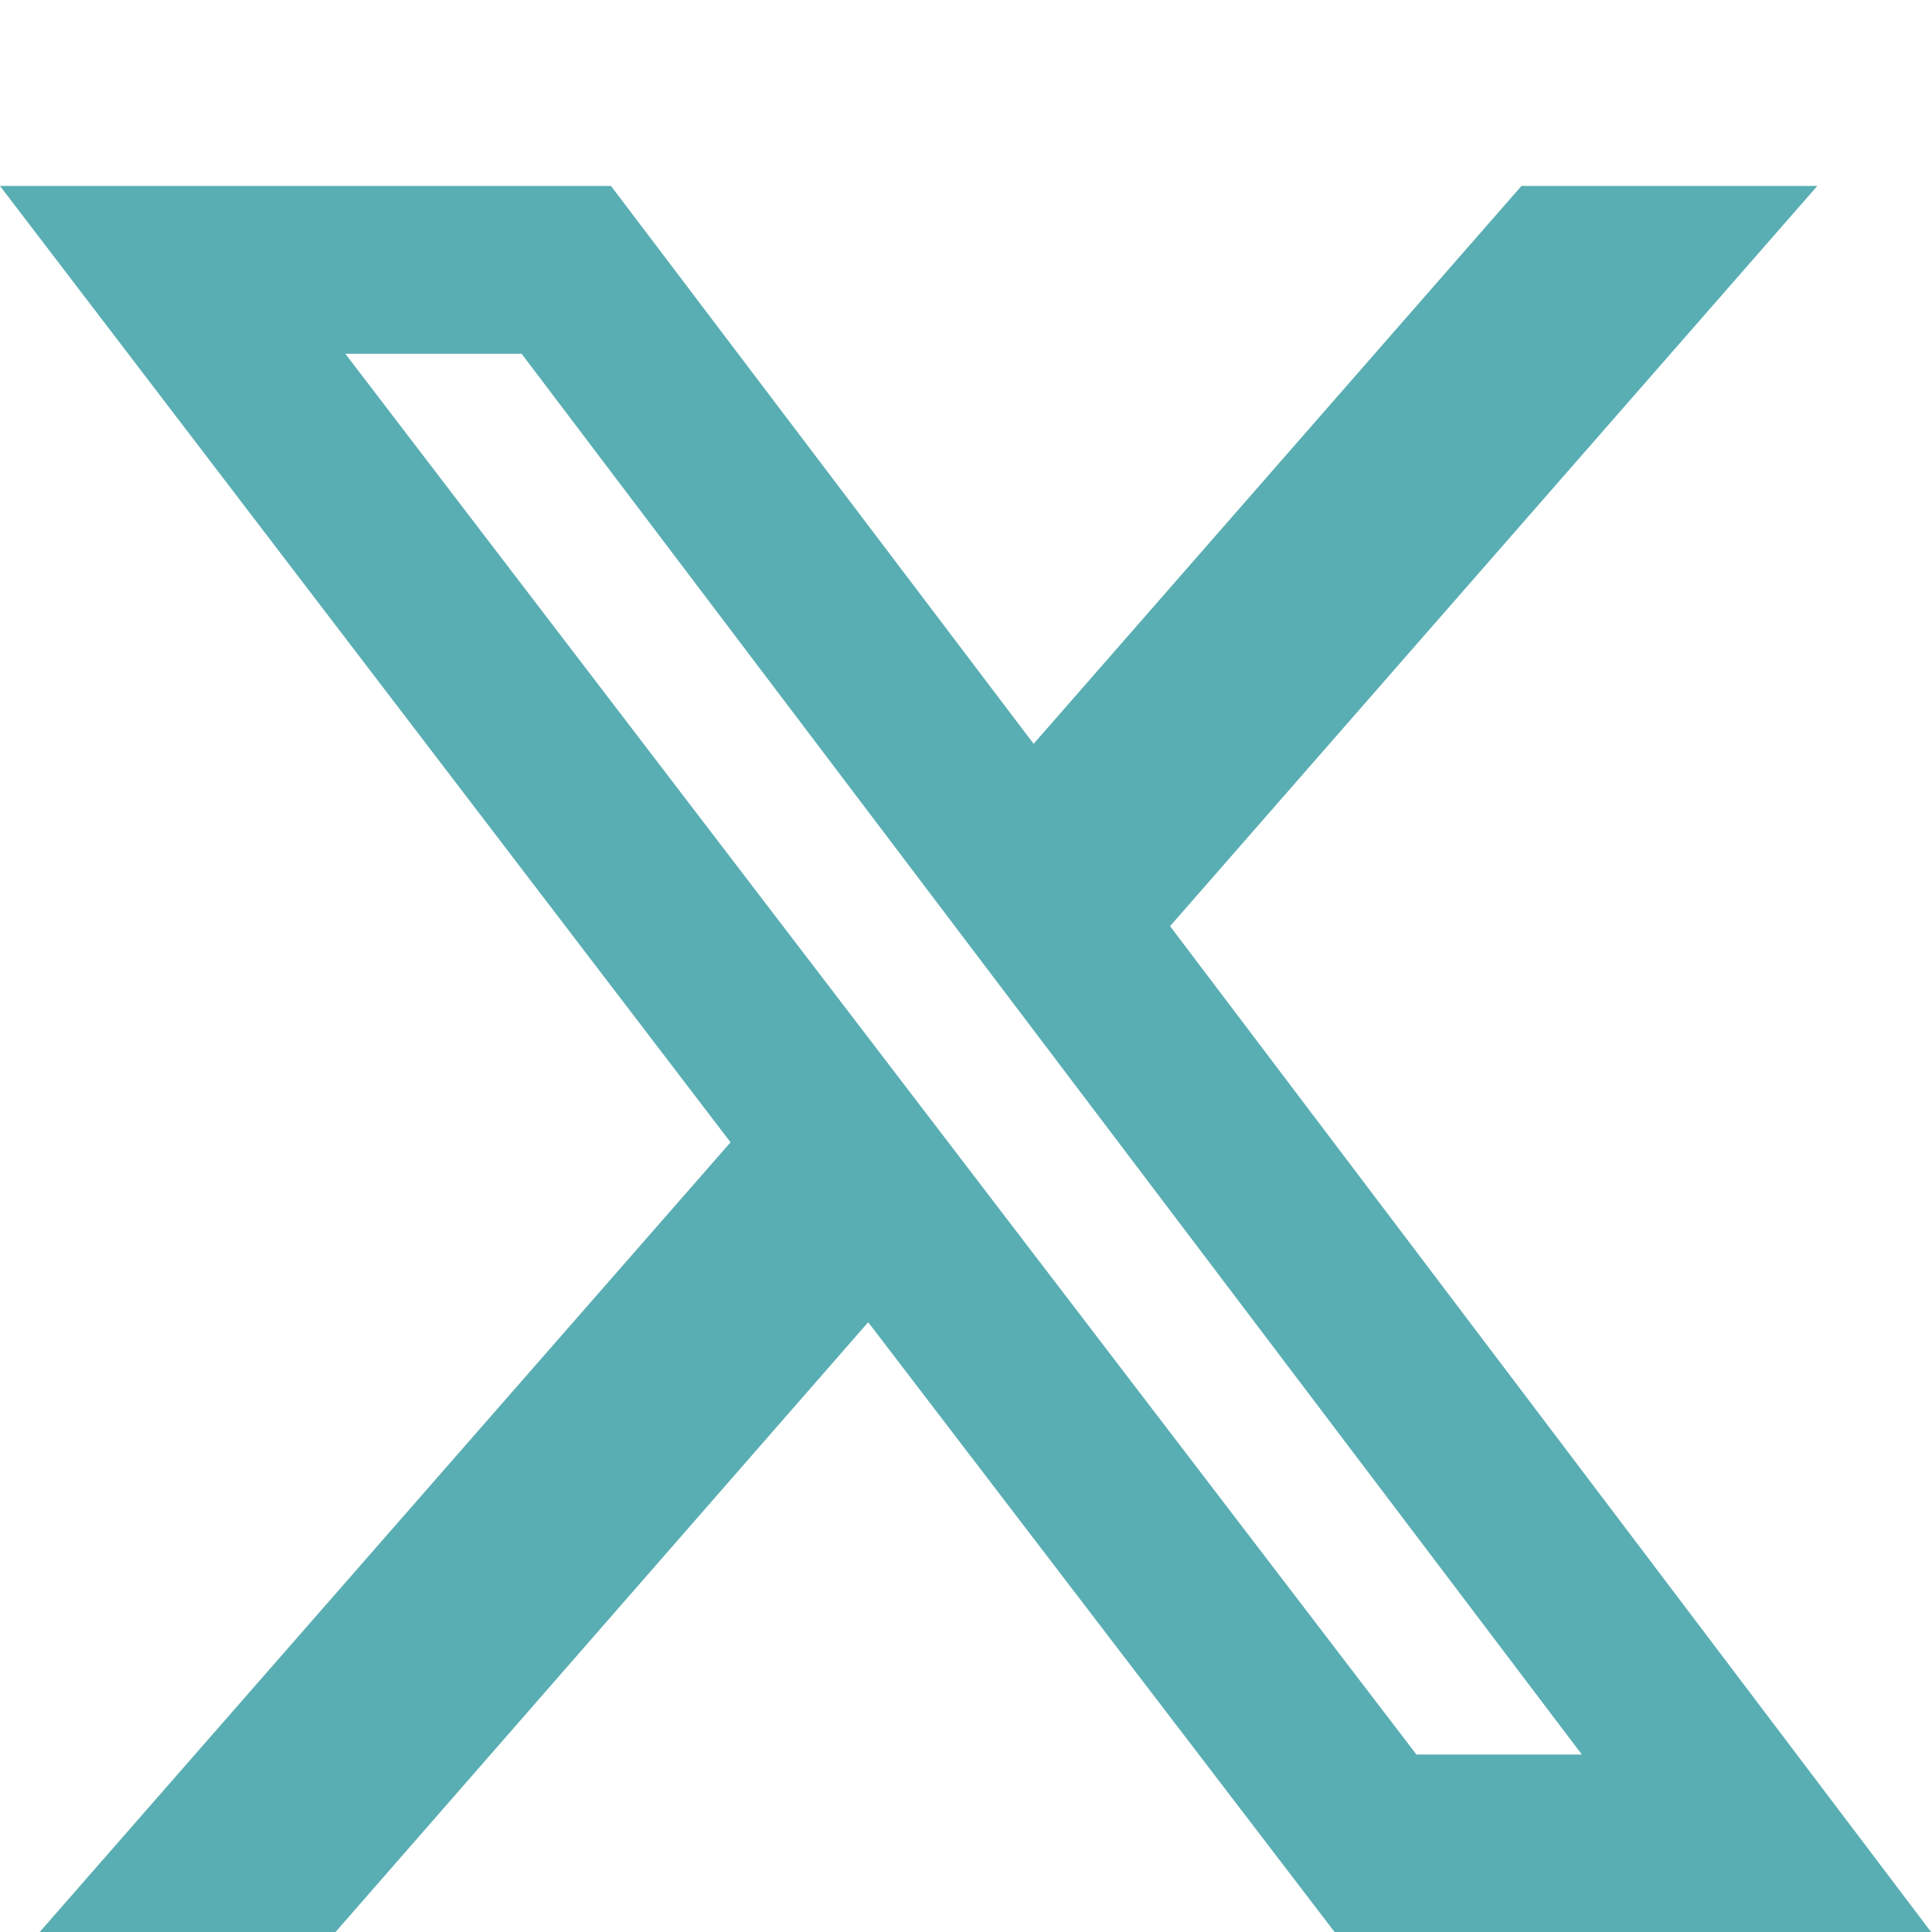
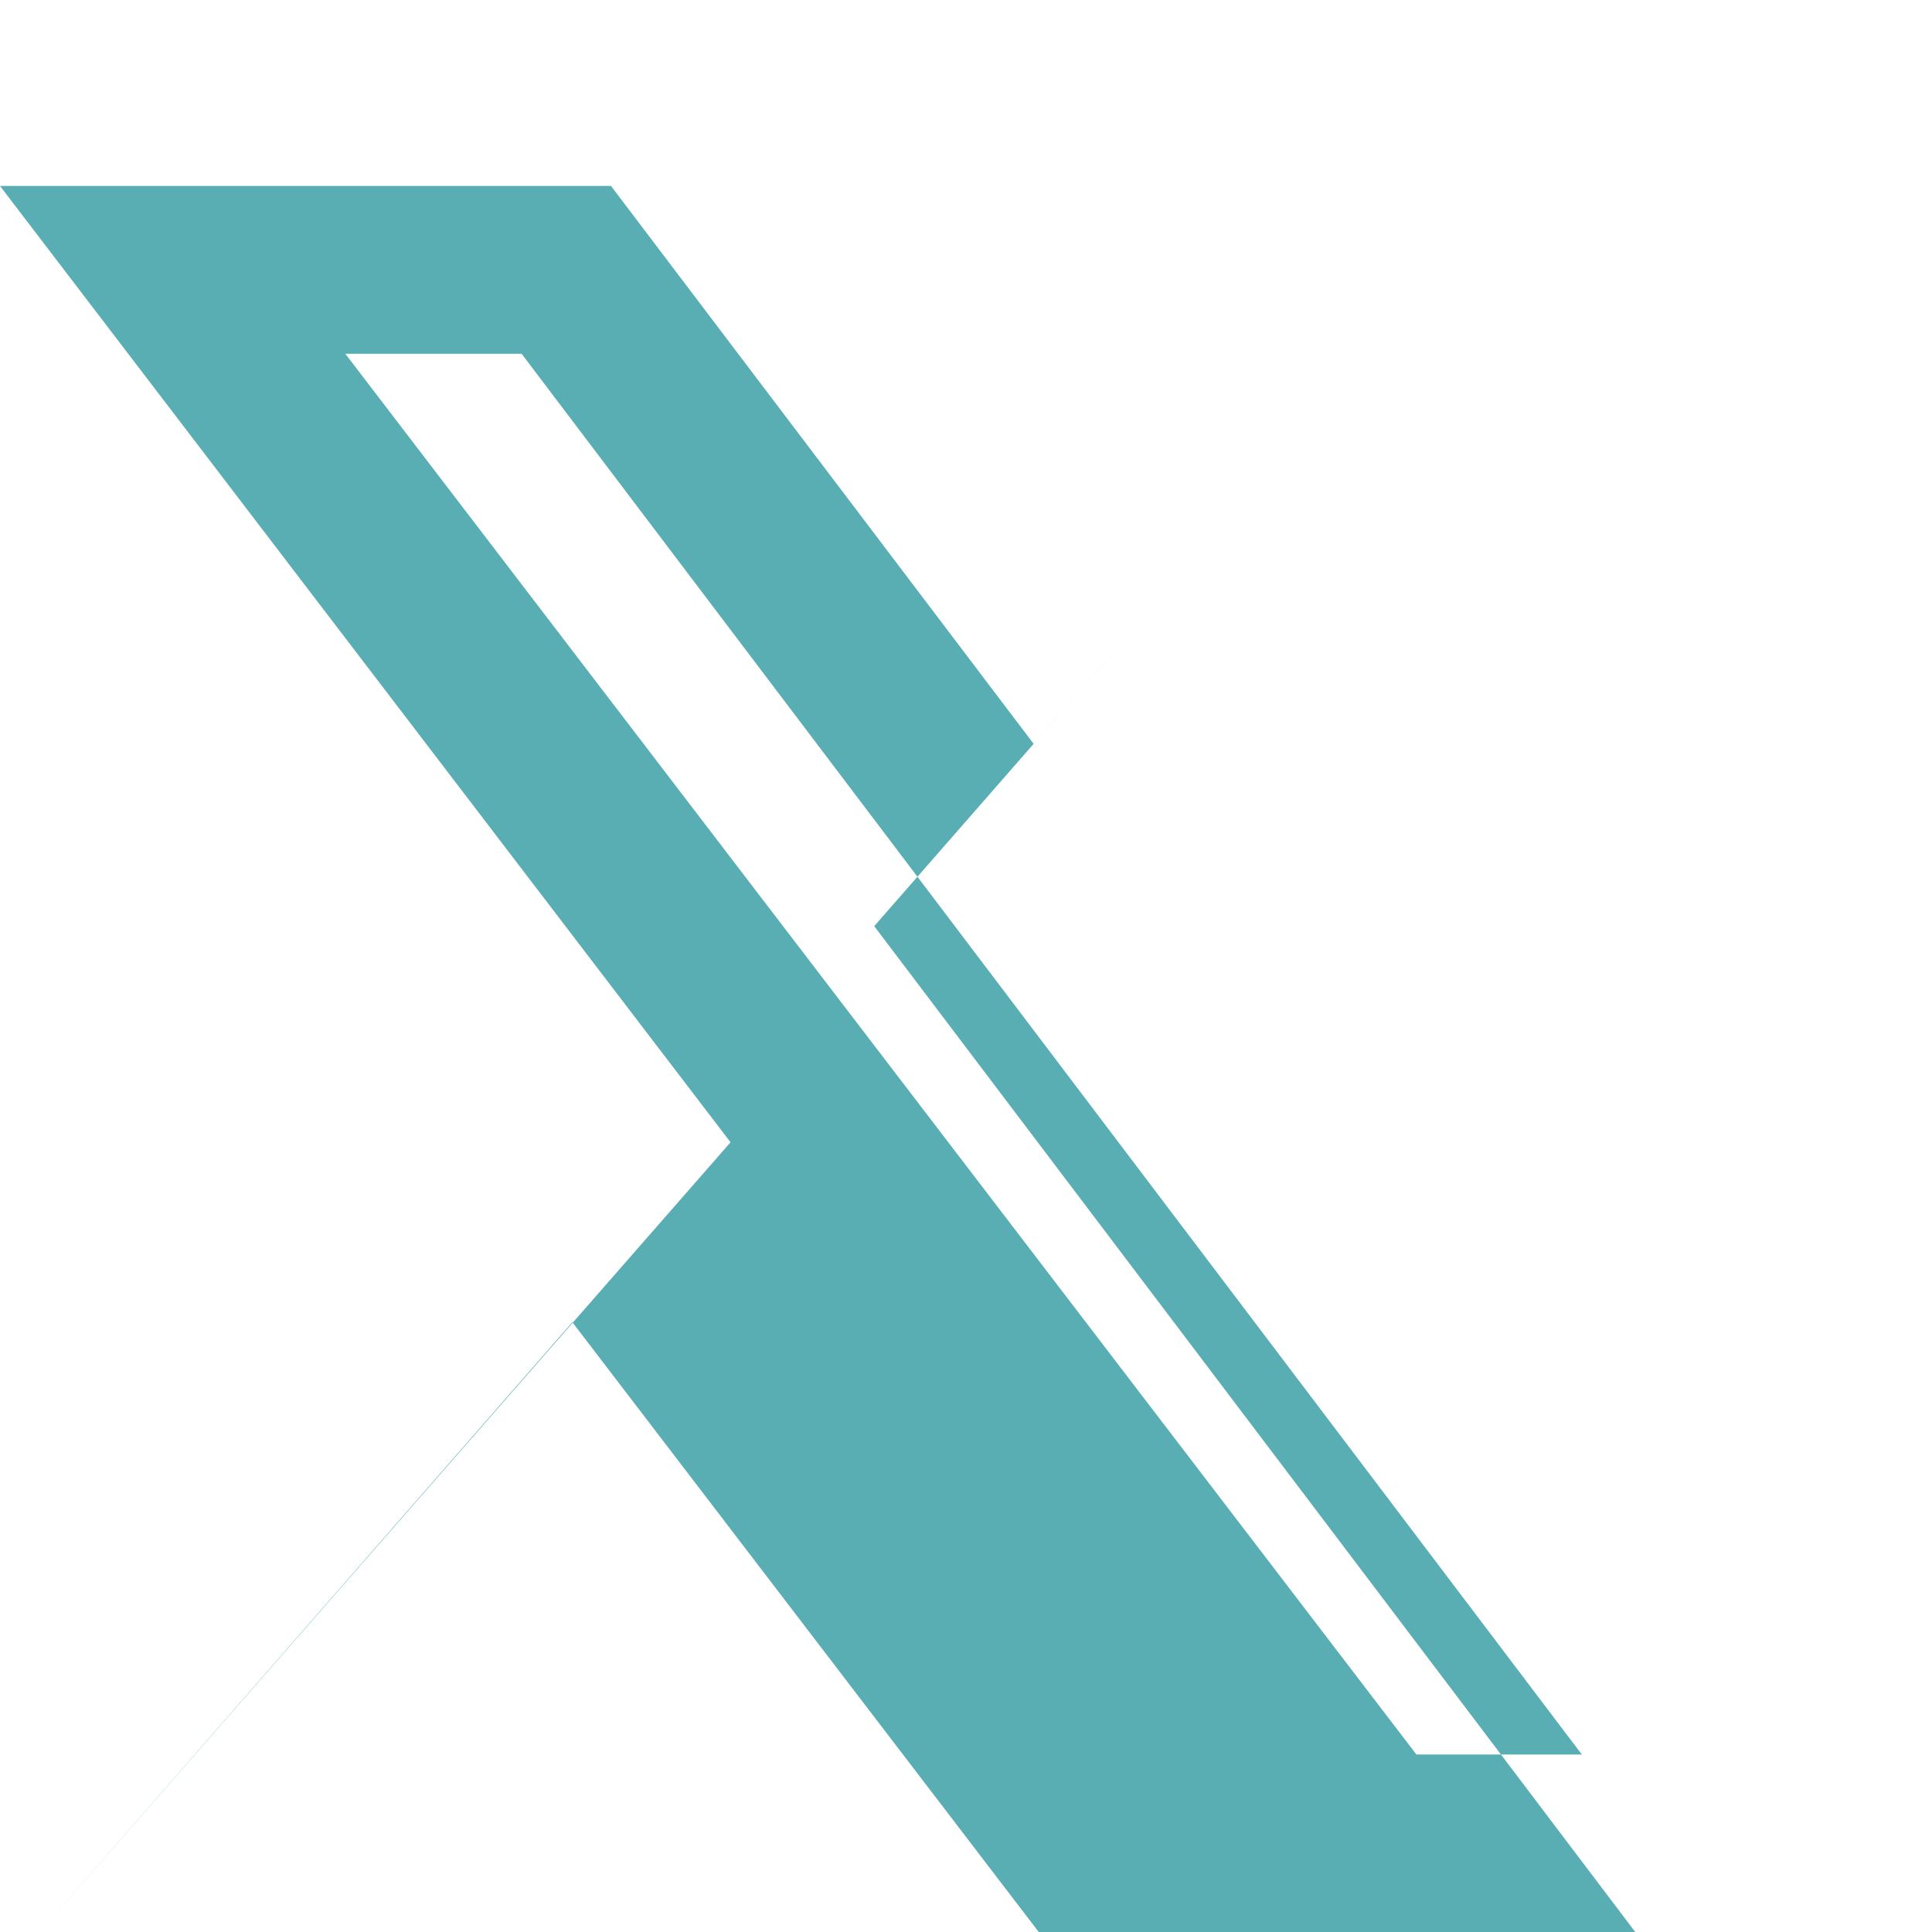
<svg xmlns="http://www.w3.org/2000/svg" id="Laag_1" version="1.1" viewBox="0 0 16 16">
  <defs>
    <style> .st0 { fill: #59aeb3; } </style>
  </defs>
-   <path class="st0" d="M12.6,1.54h2.45l-5.36,6.13,6.31,8.34h-4.94l-3.87-5.06-4.42,5.06H.32l5.73-6.55L0,1.54h5.06l3.5,4.62L12.6,1.54ZM11.74,14.53h1.36L4.32,2.93h-1.46l8.87,11.6h.01Z" />
+   <path class="st0" d="M12.6,1.54l-5.36,6.13,6.31,8.34h-4.94l-3.87-5.06-4.42,5.06H.32l5.73-6.55L0,1.54h5.06l3.5,4.62L12.6,1.54ZM11.74,14.53h1.36L4.32,2.93h-1.46l8.87,11.6h.01Z" />
</svg>